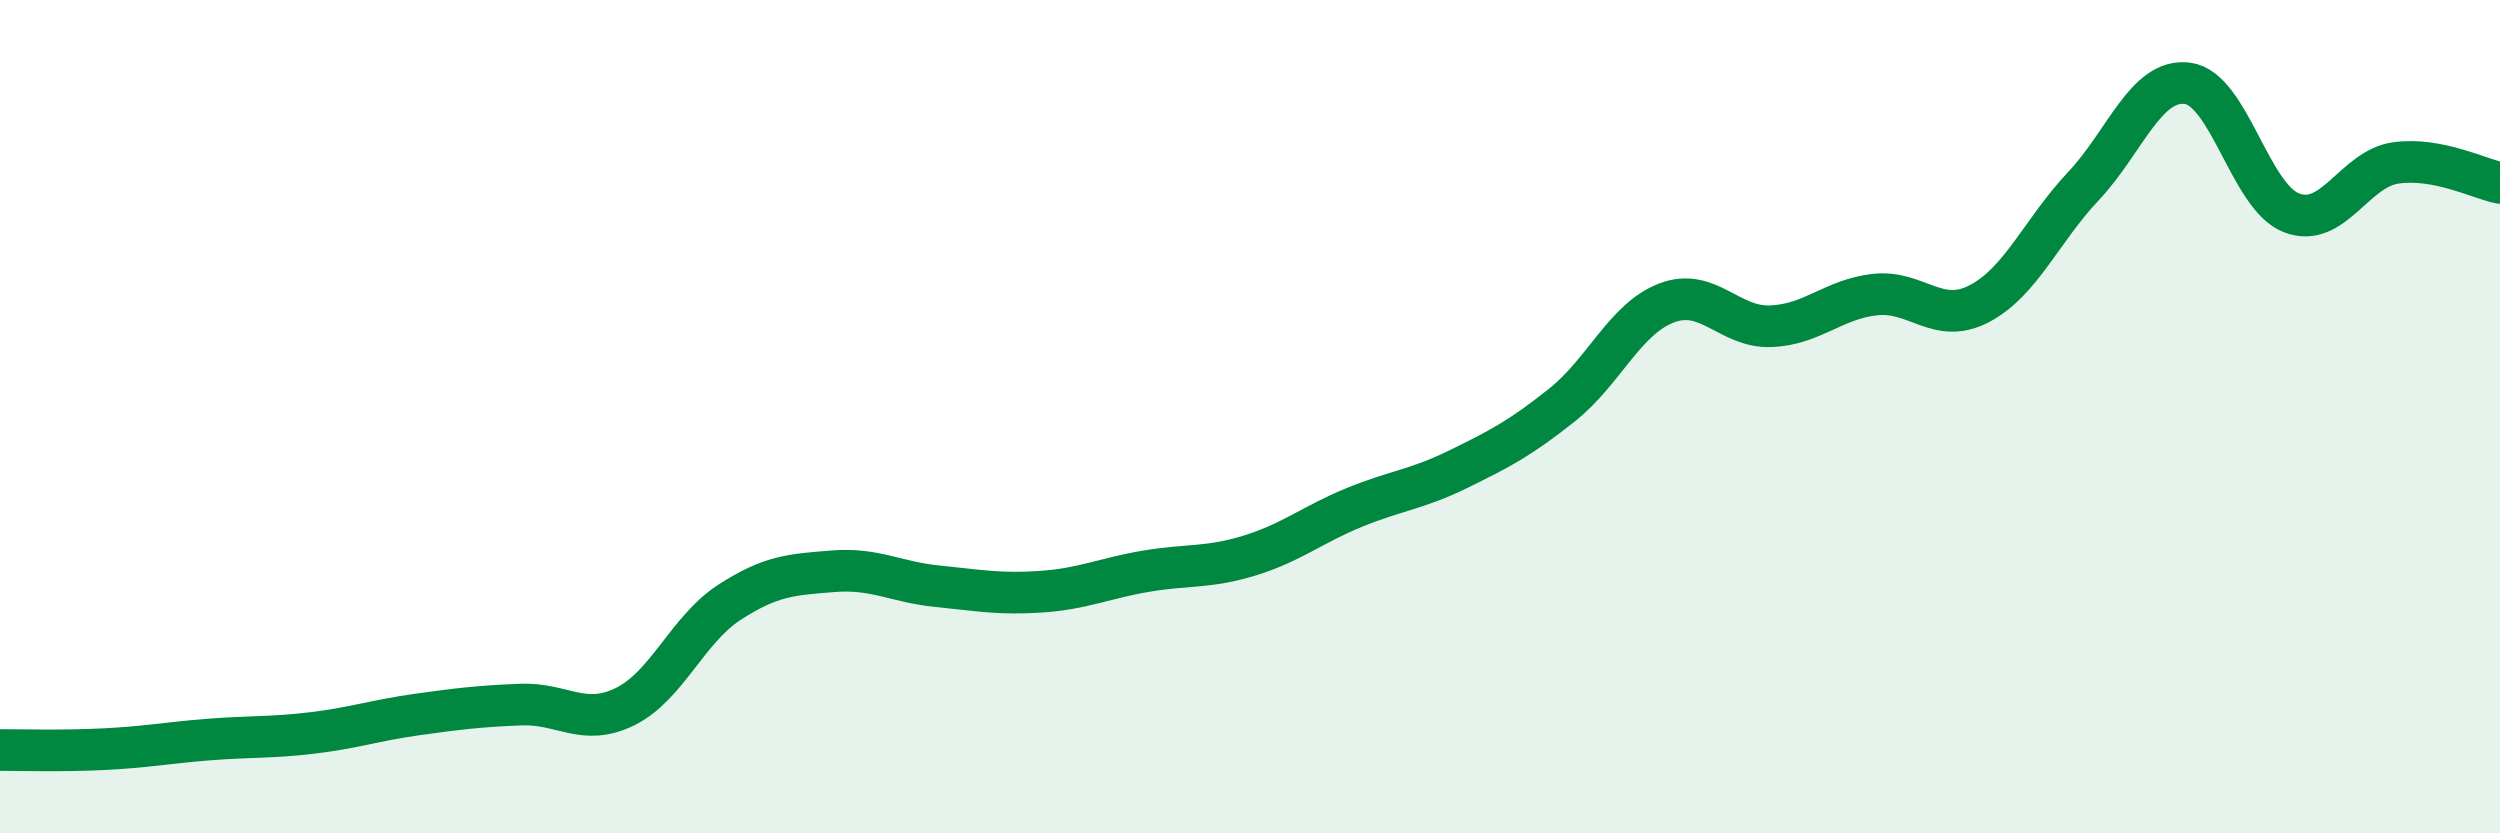
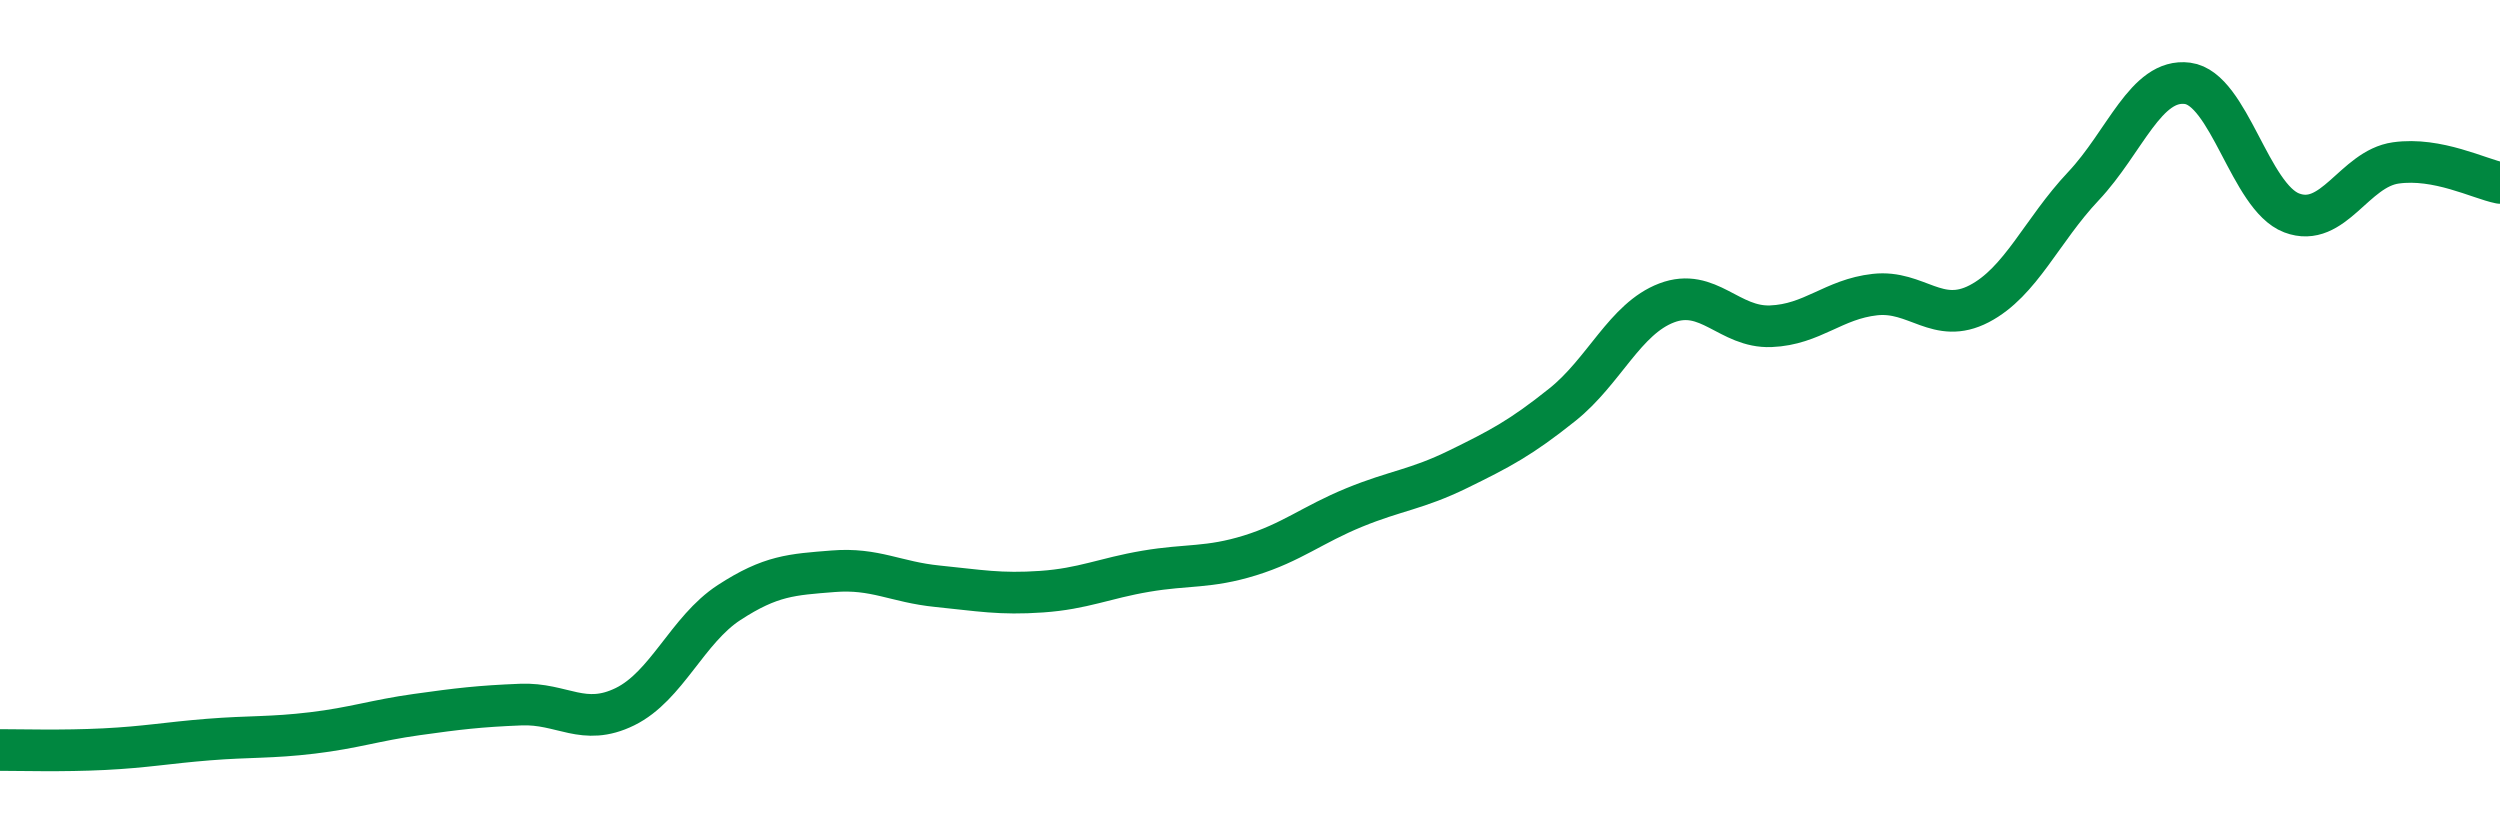
<svg xmlns="http://www.w3.org/2000/svg" width="60" height="20" viewBox="0 0 60 20">
-   <path d="M 0,18 C 0.5,18 1.5,18.03 2.5,17.98 C 3.5,17.93 4,17.83 5,17.75 C 6,17.67 6.5,17.71 7.5,17.59 C 8.5,17.47 9,17.29 10,17.15 C 11,17.01 11.5,16.95 12.5,16.91 C 13.5,16.87 14,17.45 15,16.96 C 16,16.47 16.5,15.11 17.5,14.46 C 18.5,13.81 19,13.79 20,13.71 C 21,13.63 21.5,13.97 22.5,14.07 C 23.5,14.17 24,14.27 25,14.2 C 26,14.13 26.5,13.88 27.5,13.71 C 28.5,13.54 29,13.64 30,13.33 C 31,13.02 31.5,12.59 32.5,12.18 C 33.5,11.77 34,11.75 35,11.26 C 36,10.77 36.5,10.51 37.5,9.71 C 38.5,8.91 39,7.65 40,7.27 C 41,6.89 41.5,7.87 42.5,7.83 C 43.5,7.79 44,7.18 45,7.07 C 46,6.96 46.5,7.81 47.5,7.29 C 48.5,6.77 49,5.53 50,4.47 C 51,3.41 51.5,1.87 52.5,2 C 53.5,2.13 54,4.73 55,5.11 C 56,5.49 56.5,4.05 57.5,3.91 C 58.5,3.77 59.5,4.29 60,4.39L60 20L0 20Z" fill="#008740" opacity="0.1" stroke-linecap="round" stroke-linejoin="round" />
  <path d="M 0,18 C 0.5,18 1.5,18.03 2.5,17.98 C 3.5,17.93 4,17.83 5,17.75 C 6,17.67 6.5,17.71 7.5,17.59 C 8.5,17.47 9,17.29 10,17.15 C 11,17.01 11.5,16.95 12.5,16.91 C 13.5,16.87 14,17.45 15,16.96 C 16,16.47 16.5,15.11 17.5,14.46 C 18.5,13.81 19,13.79 20,13.71 C 21,13.63 21.5,13.97 22.5,14.07 C 23.5,14.17 24,14.27 25,14.2 C 26,14.13 26.5,13.88 27.5,13.71 C 28.5,13.54 29,13.64 30,13.33 C 31,13.02 31.5,12.59 32.5,12.18 C 33.5,11.77 34,11.75 35,11.26 C 36,10.77 36.5,10.51 37.5,9.71 C 38.5,8.91 39,7.65 40,7.27 C 41,6.89 41.5,7.87 42.5,7.83 C 43.5,7.79 44,7.18 45,7.07 C 46,6.96 46.5,7.81 47.5,7.29 C 48.5,6.77 49,5.53 50,4.47 C 51,3.41 51.5,1.87 52.5,2 C 53.5,2.13 54,4.73 55,5.11 C 56,5.49 56.5,4.05 57.5,3.91 C 58.5,3.77 59.5,4.29 60,4.39" stroke="#008740" stroke-width="1" fill="none" stroke-linecap="round" stroke-linejoin="round" />
</svg>